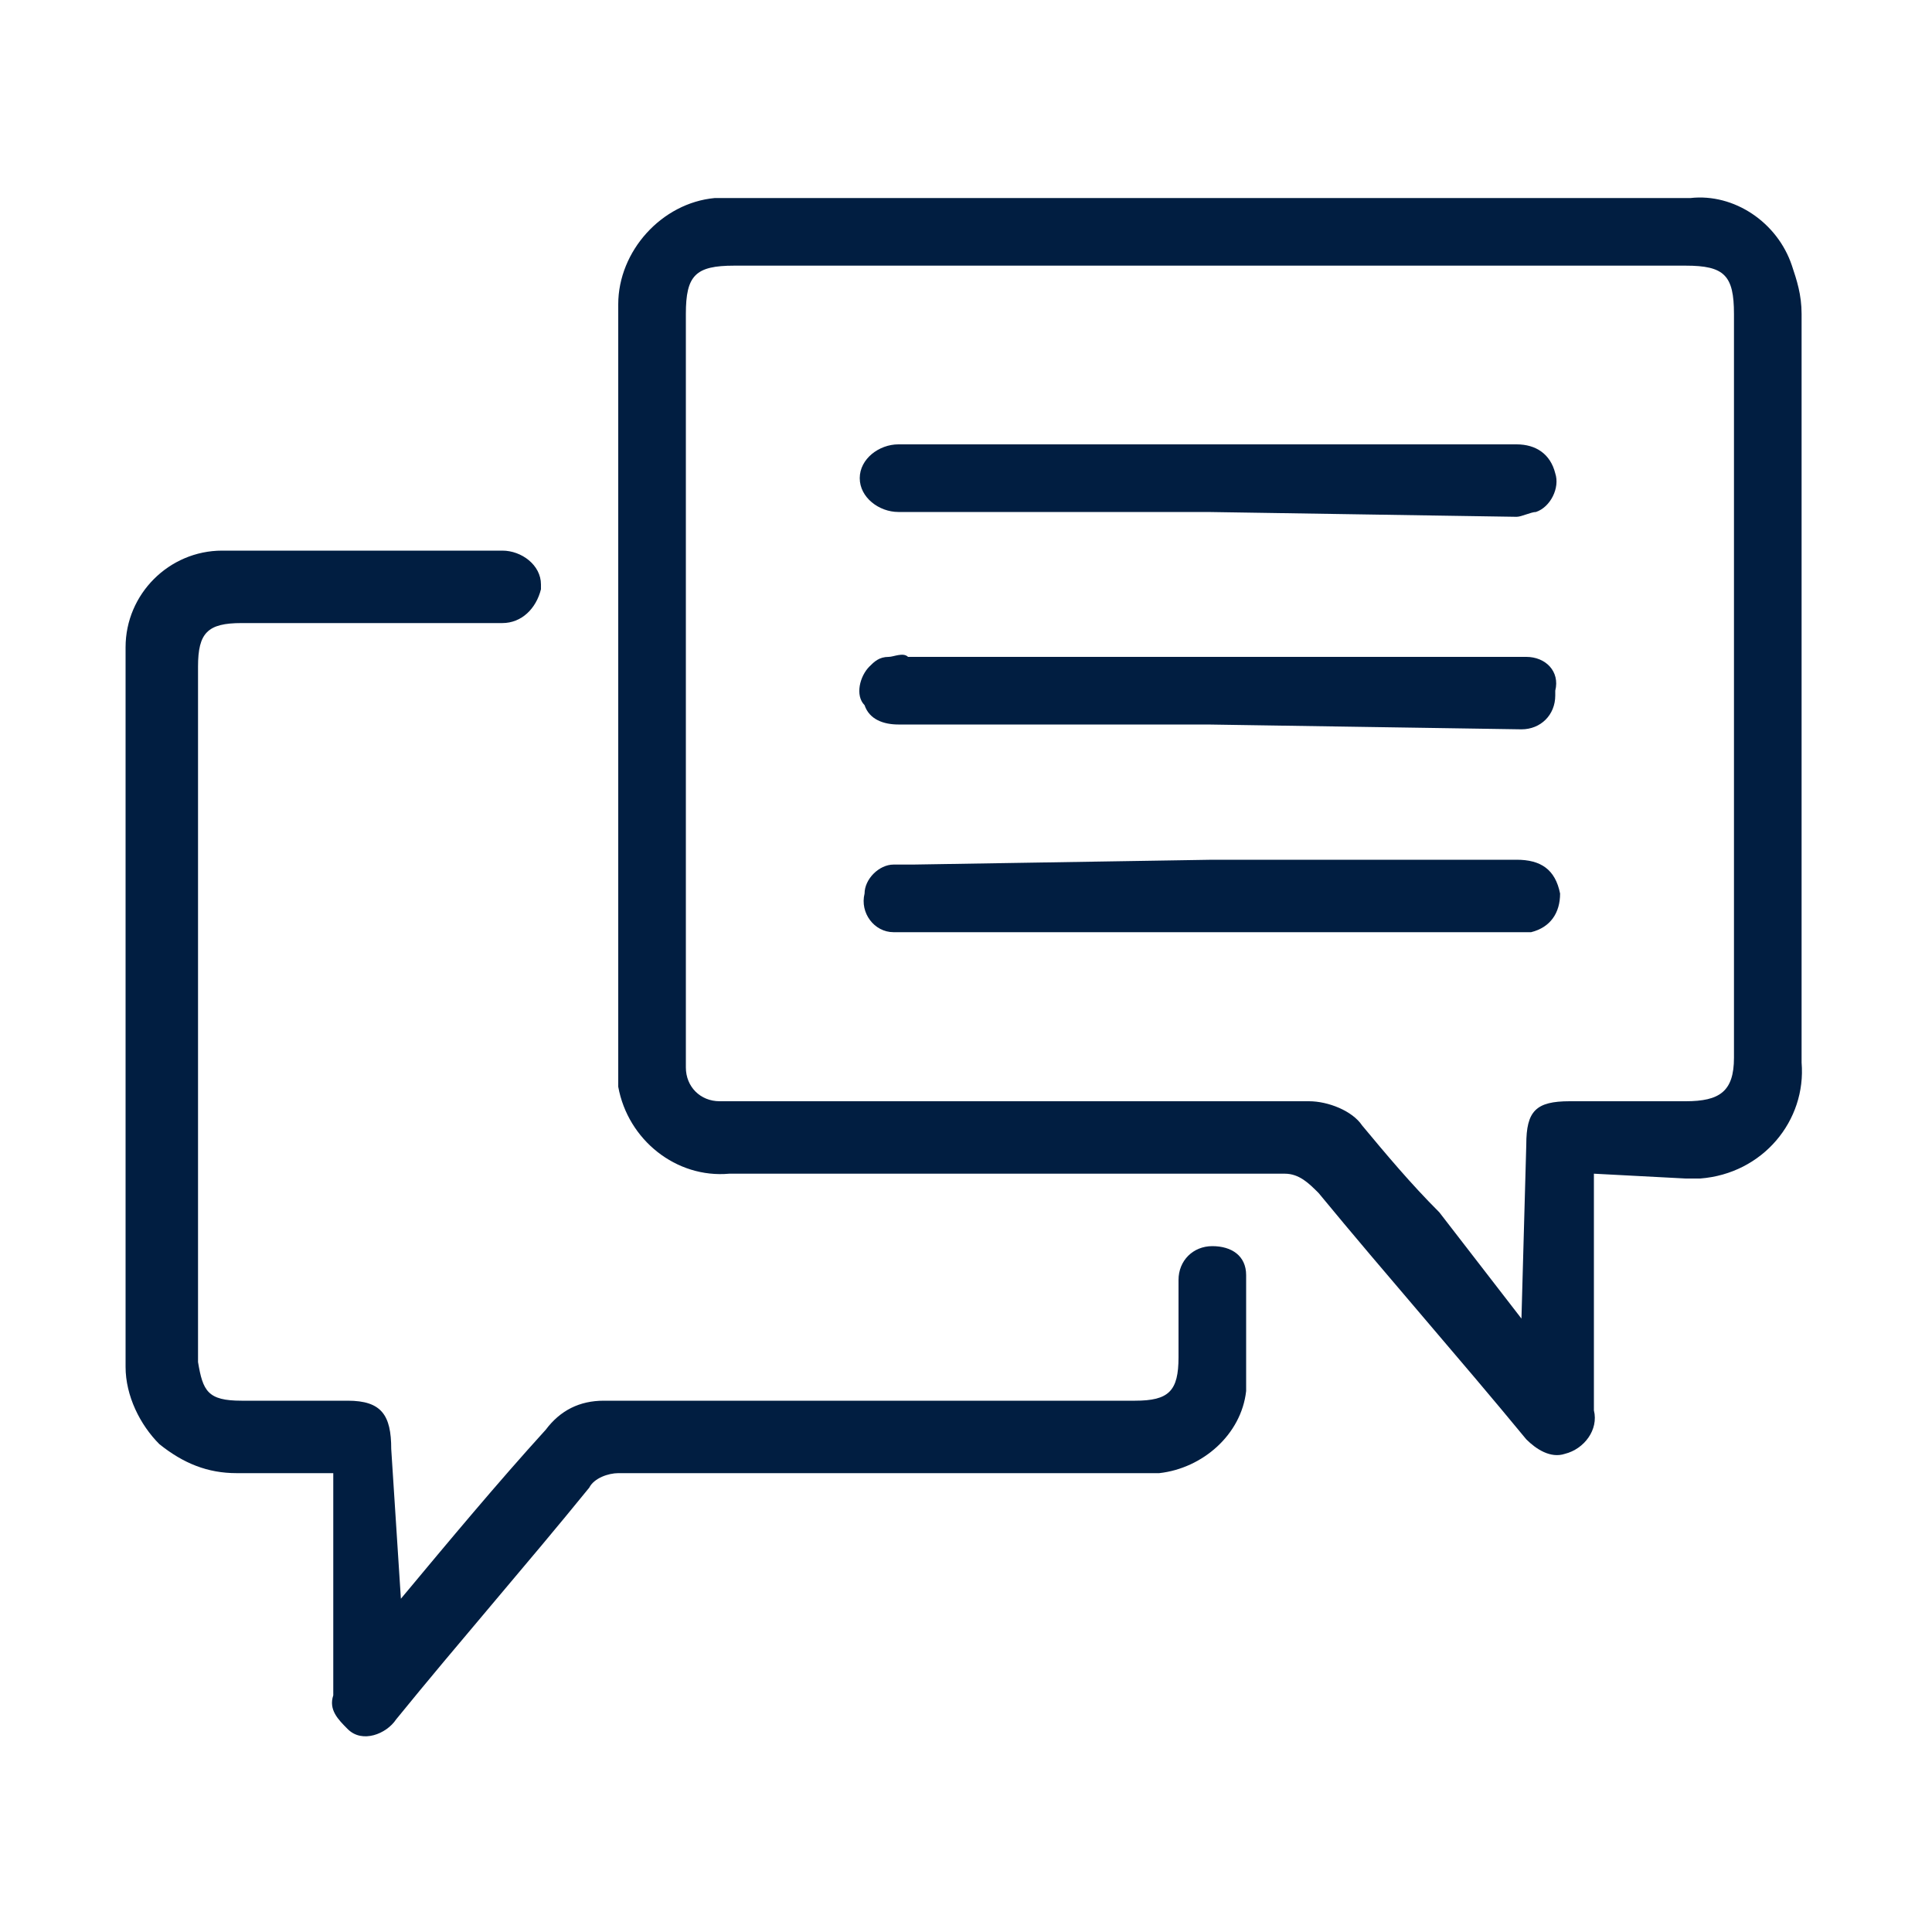
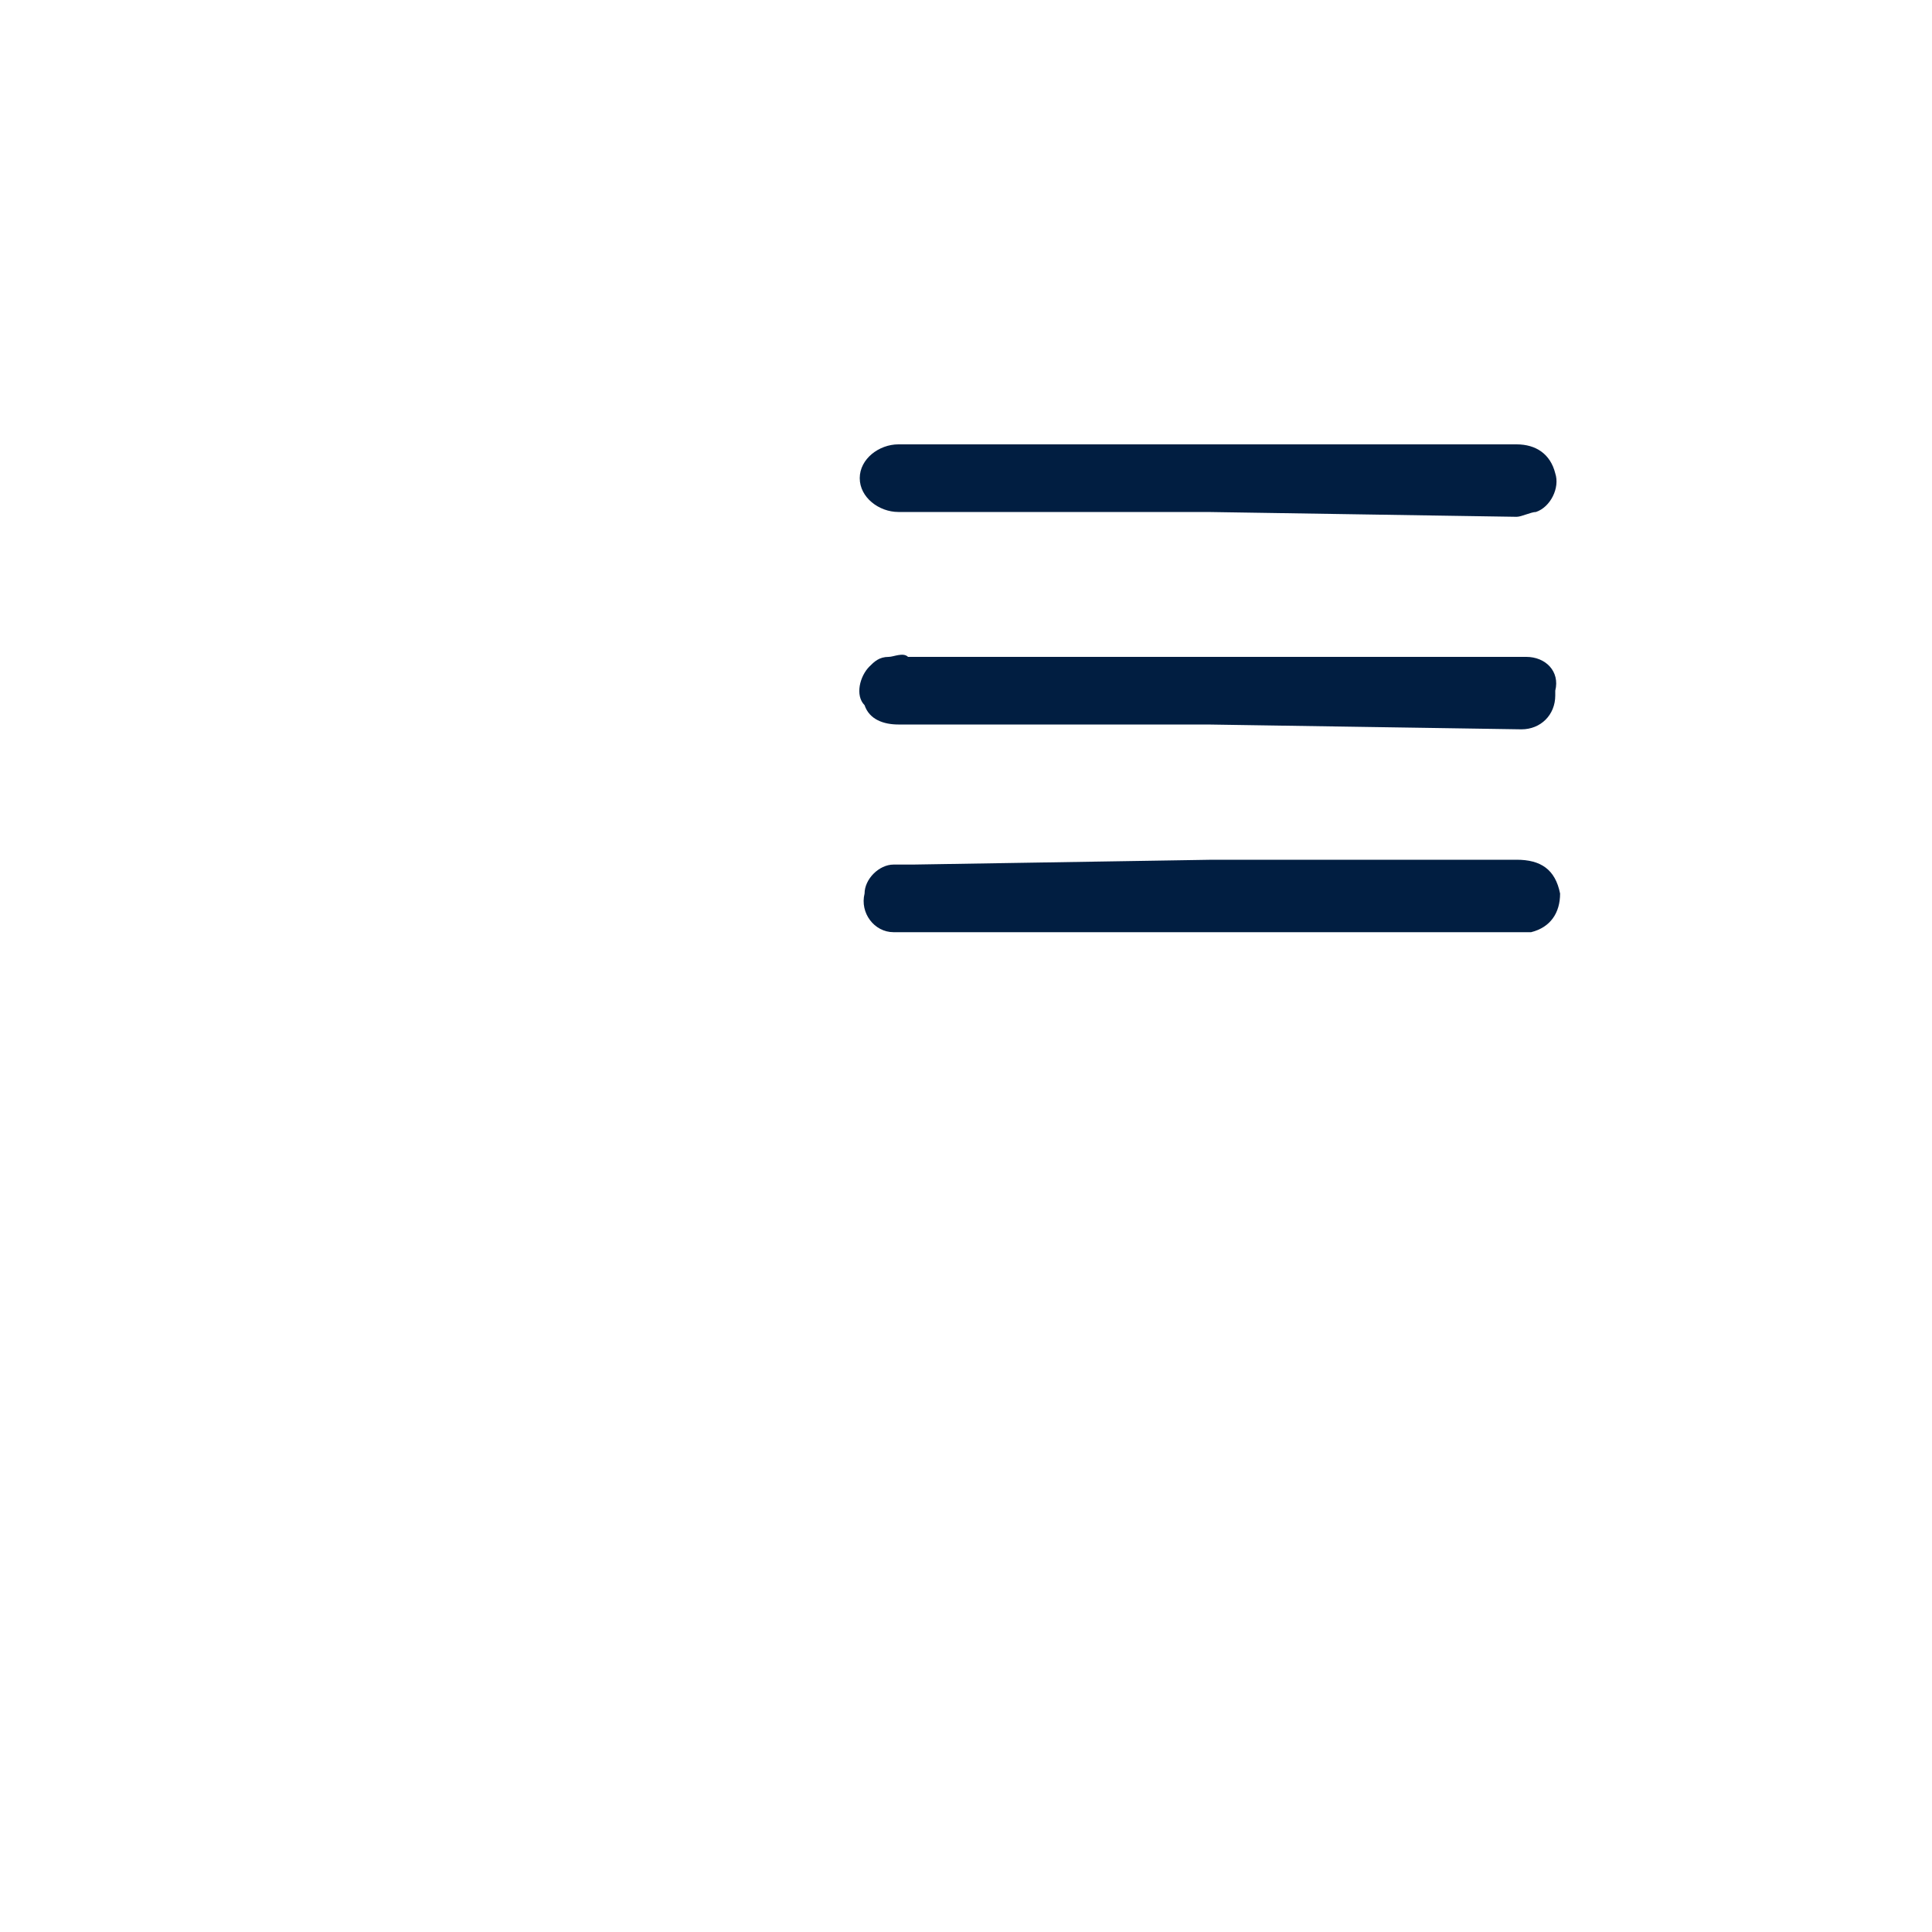
<svg xmlns="http://www.w3.org/2000/svg" version="1.1" id="Capa_1" x="0px" y="0px" viewBox="0 0 40 40" style="enable-background:new 0 0 40 40;" xml:space="preserve">
  <style type="text/css">
	.st0{fill:#011E41;}
	.st1{fill:#99A5B3;}
</style>
  <g>
-     <path class="st0" d="M33,24.3v4.9c0.1,0.4-0.2,0.8-0.6,0.9c-0.3,0.1-0.6-0.1-0.8-0.3c-1.4-1.7-2.9-3.4-4.3-5.1   c-0.2-0.2-0.4-0.4-0.7-0.4c-3.8,0-7.7,0-11.5,0c-1.1,0.1-2.1-0.7-2.3-1.8c0-0.2,0-0.3,0-0.5V6.3c0-1.1,0.9-2.1,2-2.2H35   c0.9-0.1,1.8,0.5,2.1,1.4c0.1,0.3,0.2,0.6,0.2,1c0,5.2,0,10.3,0,15.5c0.1,1.2-0.8,2.3-2.1,2.4c-0.1,0-0.2,0-0.3,0L33,24.3z    M31.5,27.3L31.5,27.3l0.1-3.6c0-0.7,0.2-0.9,0.9-0.9h2.4c0.7,0,1-0.2,1-0.9V6.5c0-0.8-0.2-1-1-1H15.2c-0.8,0-1,0.2-1,1v15.3   c0,0.1,0,0.2,0,0.3c0,0.4,0.3,0.7,0.7,0.7c0.1,0,0.3,0,0.4,0c3.9,0,7.8,0,11.8,0c0.4,0,0.9,0.2,1.1,0.5c0.5,0.6,1,1.2,1.6,1.8   L31.5,27.3z" />
-     <path class="st0" d="M8.3,33.1c1-1.2,2-2.4,3-3.5c0.3-0.4,0.7-0.6,1.2-0.6c3.7,0,7.3,0,11,0c0.7,0,0.9-0.2,0.9-0.9   c0-0.5,0-1.1,0-1.6c0-0.4,0.3-0.7,0.7-0.7c0,0,0,0,0,0c0.4,0,0.7,0.2,0.7,0.6c0,0,0,0,0,0.1c0,0.8,0,1.5,0,2.3   c-0.1,0.9-0.9,1.6-1.8,1.7c-0.2,0-0.4,0-0.6,0H12.8c-0.2,0-0.5,0.1-0.6,0.3c-1.3,1.6-2.7,3.2-4,4.8c-0.2,0.3-0.7,0.5-1,0.2   c-0.2-0.2-0.4-0.4-0.3-0.7c0-1.4,0-2.8,0-4.2v-0.4H4.9c-0.6,0-1.1-0.2-1.6-0.6c-0.4-0.4-0.7-1-0.7-1.6c0-5,0-9.9,0-14.9   c0-1.1,0.9-2,2-2c0,0,0,0,0,0c1.9,0,3.9,0,5.8,0c0.4,0,0.8,0.3,0.8,0.7c0,0,0,0,0,0.1c-0.1,0.4-0.4,0.7-0.8,0.7H5   c-0.7,0-0.9,0.2-0.9,0.9c0,4.8,0,9.6,0,14.4C4.2,28.8,4.3,29,5,29s1.5,0,2.2,0s0.9,0.3,0.9,1L8.3,33.1L8.3,33.1z" />
    <path class="st0" d="M25,15h-6.4c-0.3,0-0.6-0.1-0.7-0.4c-0.2-0.2-0.1-0.6,0.1-0.8c0.1-0.1,0.2-0.2,0.4-0.2c0.1,0,0.3-0.1,0.4,0   h12.4c0.1,0,0.2,0,0.4,0c0.4,0,0.7,0.3,0.6,0.7c0,0,0,0,0,0.1c0,0.4-0.3,0.7-0.7,0.7L25,15L25,15z" />
    <path class="st0" d="M25.1,17.8h6.3c0.5,0,0.8,0.2,0.9,0.7c0,0.4-0.2,0.7-0.6,0.8c-0.1,0-0.3,0-0.4,0H18.9c-0.1,0-0.2,0-0.4,0   c-0.4,0-0.7-0.4-0.6-0.8c0-0.3,0.3-0.6,0.6-0.6c0.1,0,0.3,0,0.4,0L25.1,17.8z" />
    <path class="st0" d="M25,10.6c-2.1,0-4.2,0-6.4,0c-0.4,0-0.8-0.3-0.8-0.7c0,0,0,0,0,0c0-0.4,0.4-0.7,0.8-0.7h12.8   c0.4,0,0.7,0.2,0.8,0.6c0.1,0.3-0.1,0.7-0.4,0.8c-0.1,0-0.3,0.1-0.4,0.1L25,10.6z" />
  </g>
</svg>